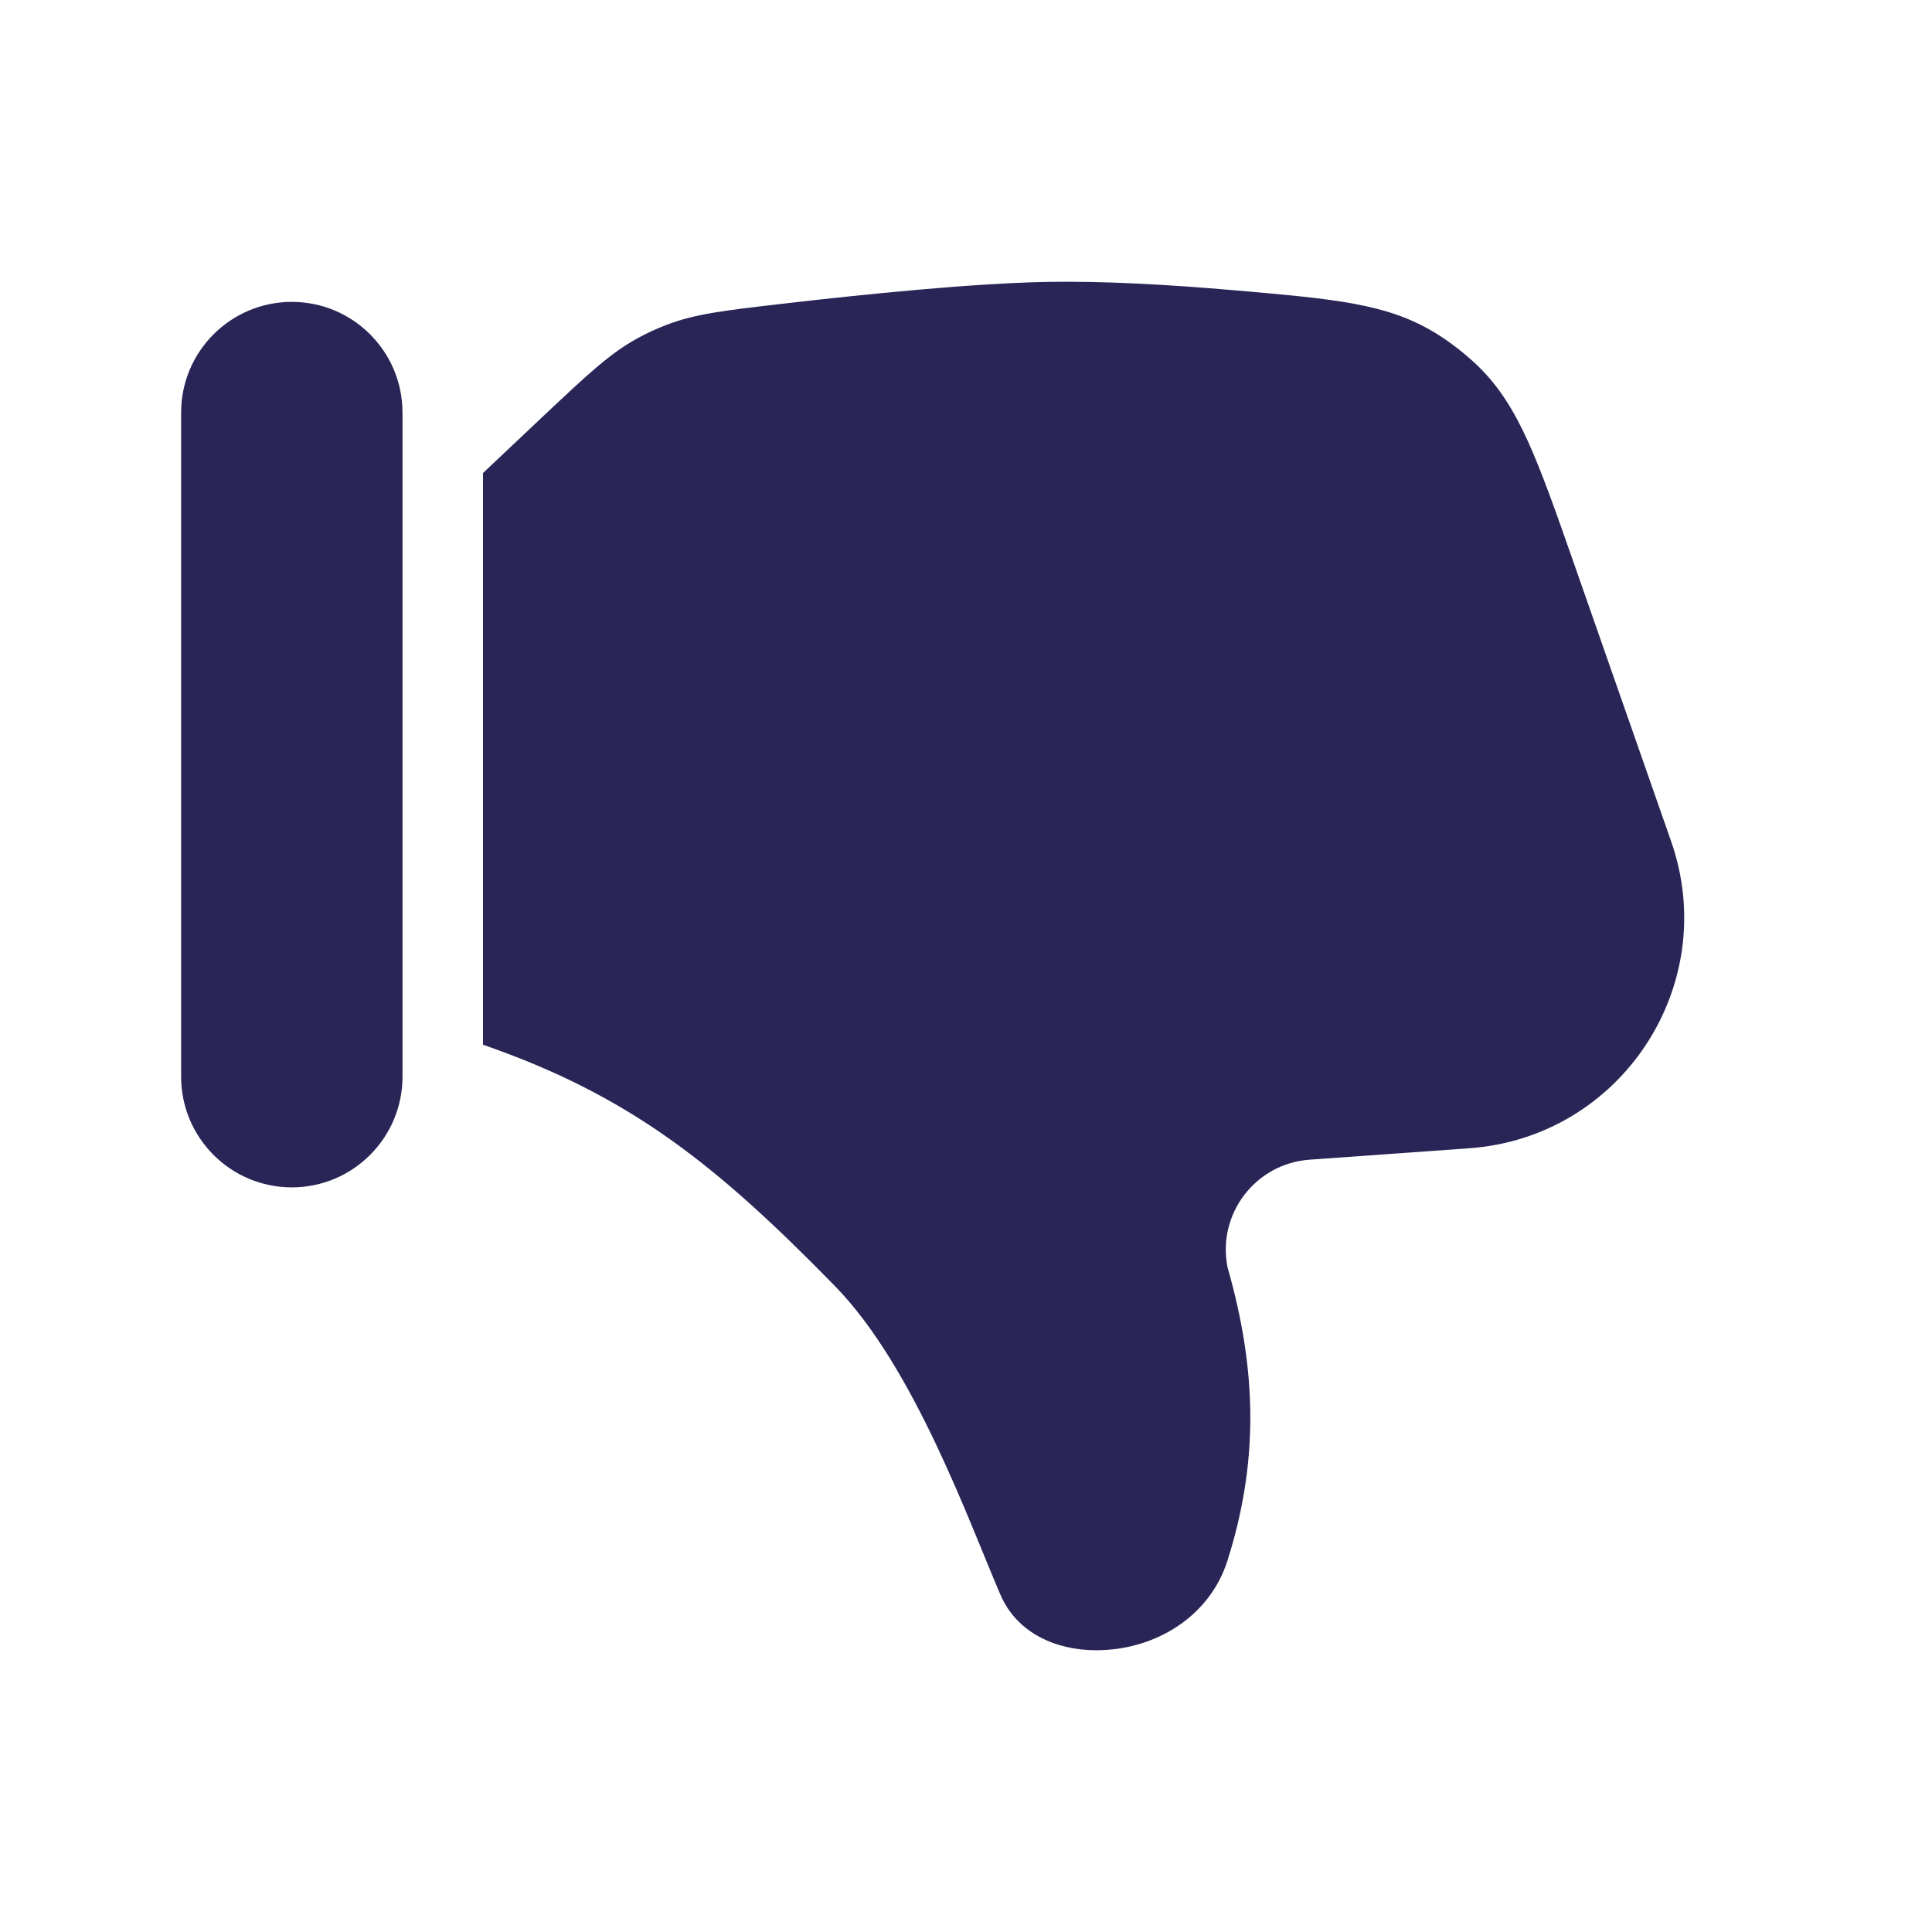
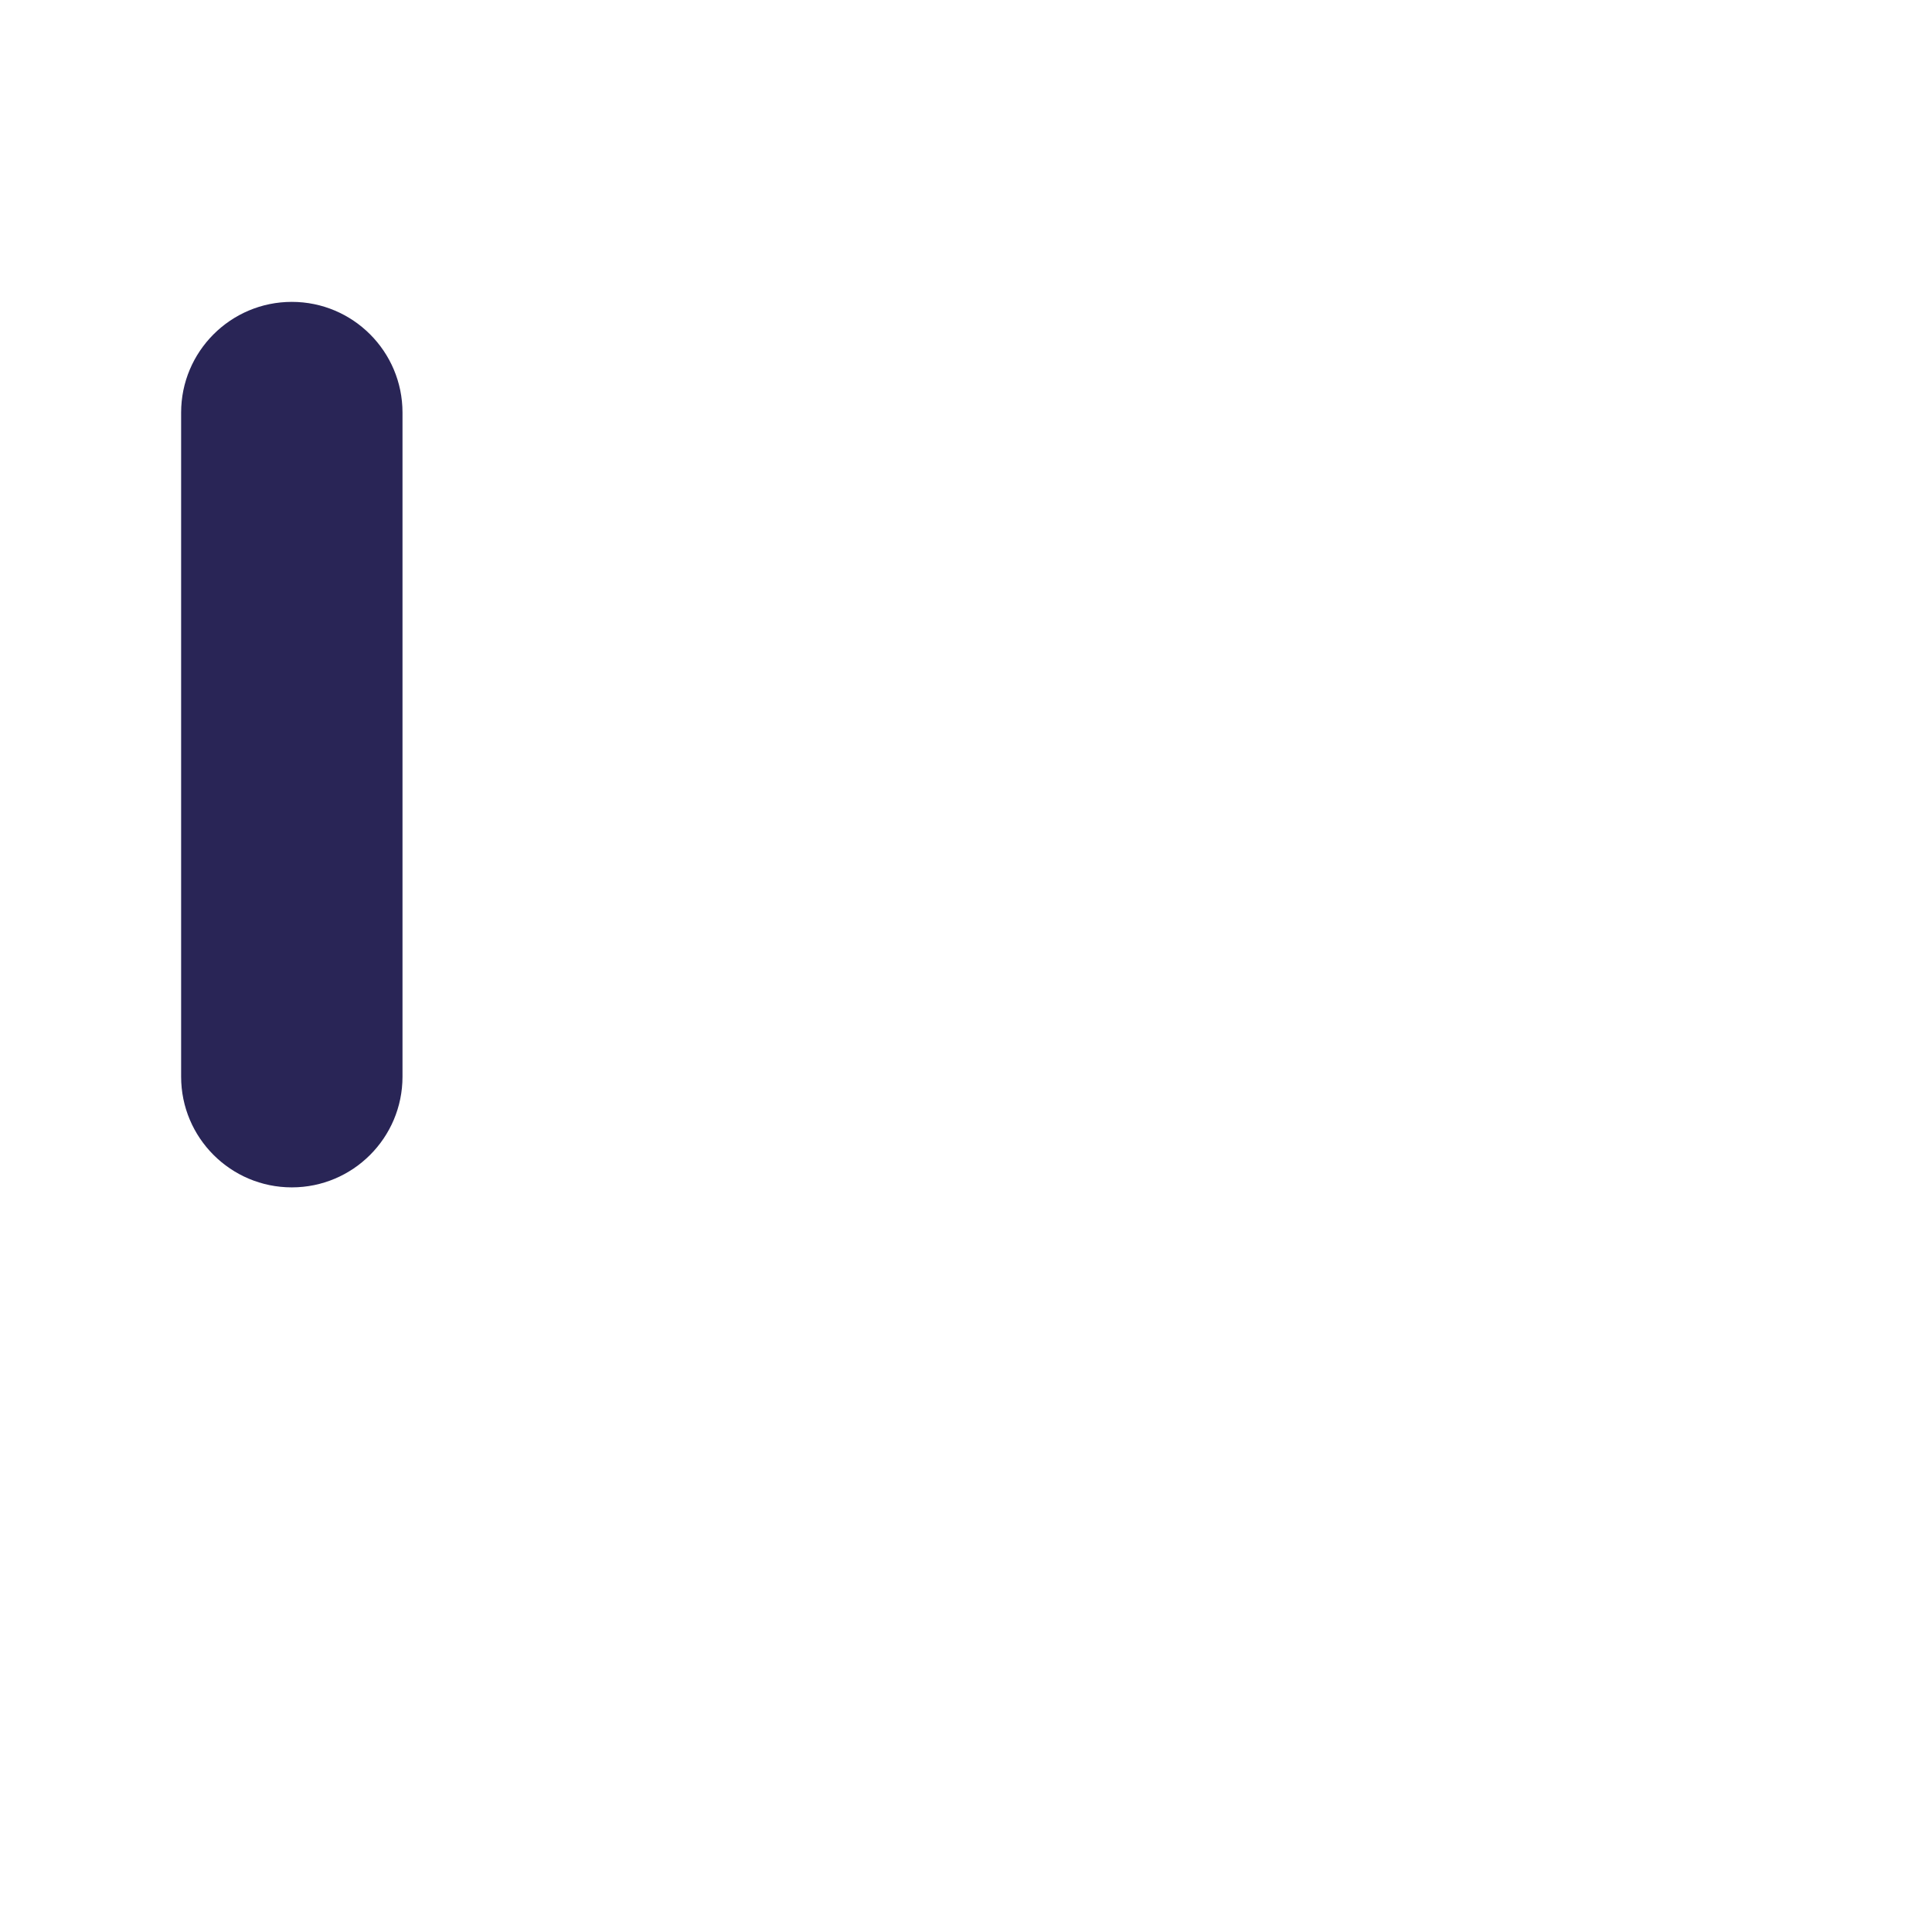
<svg xmlns="http://www.w3.org/2000/svg" width="24" height="24" viewBox="0 0 24 24" fill="none">
  <path d="M2.25 13.375V5.125C2.25 4.366 2.866 3.75 3.625 3.75C4.384 3.75 5 4.366 5 5.125V13.375C5 14.134 4.384 14.75 3.625 14.75C2.866 14.75 2.25 14.134 2.25 13.375Z" fill="#292556" />
-   <path d="M15.249 15.743C15.627 17.063 15.626 18.198 15.247 19.39C15.023 20.091 14.339 20.5 13.618 20.5C13.113 20.5 12.632 20.284 12.428 19.811C12.029 18.885 11.355 16.982 10.372 15.976C8.911 14.482 7.838 13.614 6 12.978V5.876L6.749 5.169C7.303 4.648 7.579 4.388 7.918 4.203C8.026 4.143 8.151 4.085 8.266 4.041C8.626 3.9 8.985 3.859 9.704 3.775H9.704C10.757 3.653 12.078 3.52 13 3.502C13.694 3.489 14.51 3.535 15.299 3.603C16.584 3.714 17.226 3.77 17.825 4.133C18.01 4.245 18.214 4.404 18.368 4.555C18.869 5.046 19.101 5.709 19.565 7.036L20.759 10.45C21.384 12.237 20.14 14.129 18.252 14.264L16.268 14.406C15.595 14.454 15.117 15.082 15.249 15.743Z" fill="#292556" />
</svg>